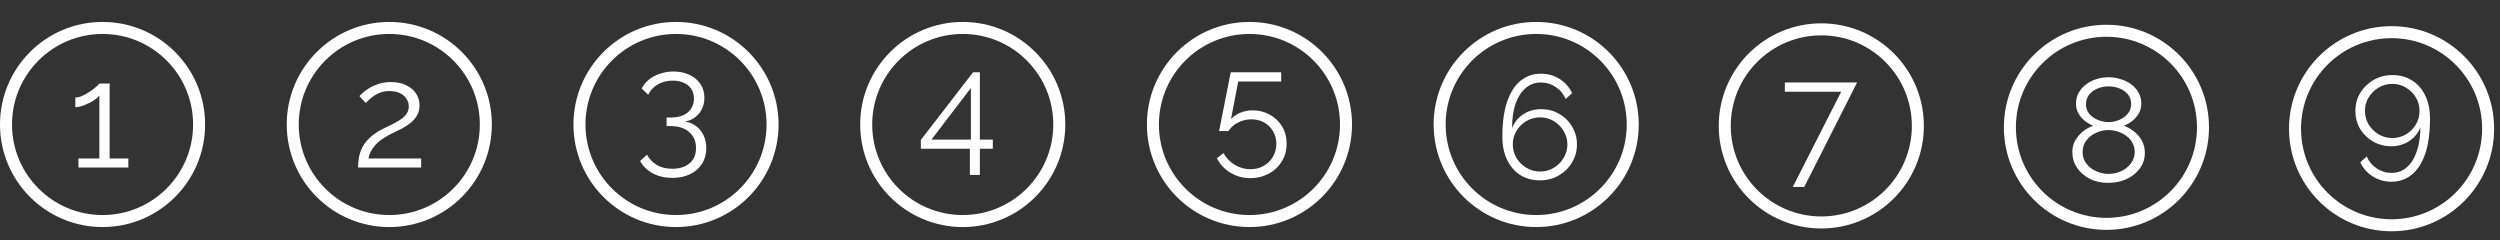
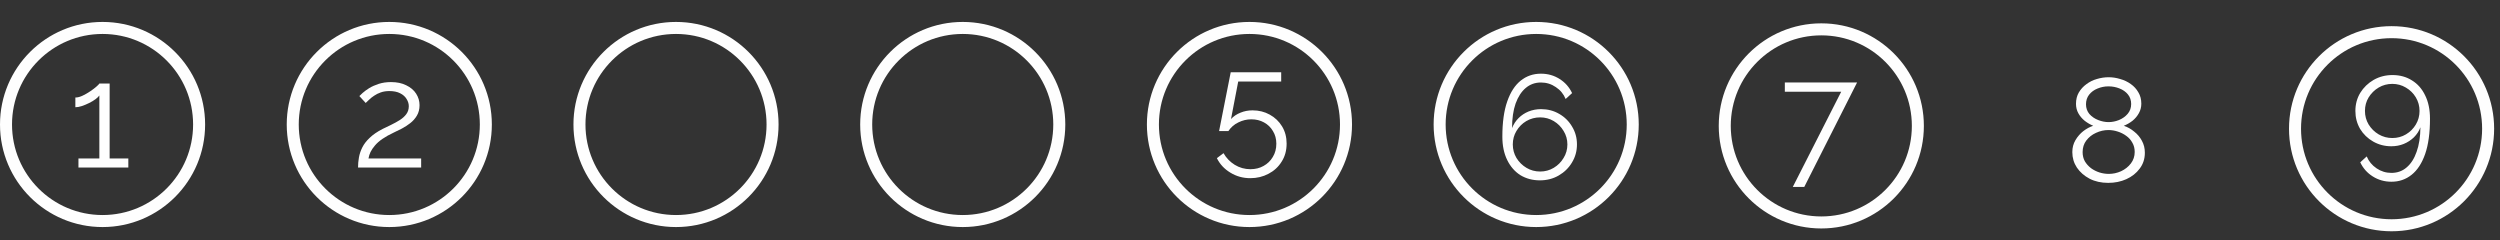
<svg xmlns="http://www.w3.org/2000/svg" width="208" height="20" viewBox="0 0 208 20" fill="none">
  <rect x="0" y="0" width="208" height="20" fill="#333333" stroke="none" />
  <path d="M10.677 13.182V13.941H6.527V13.182H8.266V7.943C8.2 8.041 8.09 8.147 7.935 8.261C7.78 8.376 7.6 8.482 7.396 8.58C7.201 8.677 7.005 8.759 6.809 8.824C6.613 8.89 6.433 8.922 6.27 8.922V8.114C6.458 8.114 6.662 8.061 6.882 7.955C7.103 7.849 7.315 7.727 7.519 7.588C7.723 7.449 7.894 7.319 8.033 7.196C8.172 7.074 8.249 6.992 8.266 6.951H9.122V13.182H10.677Z" fill="#FEFEFE" />
  <circle cx="8.533" cy="10.358" r="8.033" stroke="#FEFEFE" />
  <path d="M29.789 13.941C29.789 13.664 29.813 13.386 29.862 13.109C29.911 12.823 30.005 12.542 30.144 12.264C30.282 11.987 30.486 11.722 30.756 11.469C31.025 11.207 31.38 10.963 31.821 10.734C32.057 10.612 32.302 10.493 32.555 10.379C32.808 10.257 33.045 10.126 33.265 9.987C33.494 9.84 33.673 9.677 33.804 9.498C33.943 9.31 34.012 9.09 34.012 8.837C34.012 8.633 33.951 8.433 33.828 8.237C33.714 8.041 33.535 7.882 33.29 7.759C33.053 7.637 32.755 7.576 32.396 7.576C32.135 7.576 31.898 7.612 31.686 7.686C31.474 7.759 31.286 7.853 31.123 7.967C30.96 8.074 30.821 8.184 30.707 8.298C30.593 8.404 30.499 8.494 30.425 8.567L29.899 7.992C29.94 7.943 30.029 7.857 30.168 7.735C30.315 7.604 30.499 7.47 30.719 7.331C30.948 7.192 31.213 7.074 31.515 6.976C31.825 6.878 32.163 6.829 32.531 6.829C33.029 6.829 33.453 6.919 33.804 7.098C34.163 7.27 34.436 7.502 34.624 7.796C34.812 8.09 34.906 8.408 34.906 8.751C34.906 9.086 34.832 9.375 34.685 9.62C34.547 9.857 34.363 10.065 34.135 10.244C33.914 10.416 33.681 10.567 33.437 10.697C33.2 10.82 32.984 10.926 32.788 11.016C32.404 11.195 32.082 11.375 31.821 11.554C31.56 11.734 31.352 11.917 31.196 12.105C31.041 12.285 30.919 12.464 30.829 12.644C30.748 12.815 30.69 12.995 30.658 13.182H35.04V13.941H29.789Z" fill="#FEFEFE" />
  <circle cx="32.389" cy="10.358" r="8.033" stroke="#FEFEFE" />
-   <path d="M56.99 10.111C57.357 10.168 57.671 10.299 57.932 10.503C58.194 10.707 58.398 10.964 58.545 11.274C58.691 11.584 58.765 11.935 58.765 12.327C58.765 12.816 58.647 13.249 58.41 13.624C58.173 14 57.843 14.29 57.418 14.493C56.994 14.697 56.5 14.8 55.937 14.8C55.317 14.8 54.774 14.673 54.309 14.42C53.844 14.175 53.493 13.832 53.256 13.392L53.832 12.865C54.011 13.216 54.276 13.498 54.627 13.71C54.978 13.93 55.415 14.04 55.937 14.04C56.541 14.04 57.019 13.89 57.369 13.588C57.728 13.294 57.908 12.869 57.908 12.315C57.908 11.759 57.72 11.319 57.345 10.992C56.978 10.658 56.451 10.49 55.766 10.49H55.46V9.78H55.79C56.419 9.78 56.9 9.634 57.235 9.34C57.569 9.046 57.737 8.671 57.737 8.213C57.737 7.879 57.659 7.601 57.504 7.381C57.349 7.161 57.137 6.993 56.867 6.879C56.606 6.765 56.304 6.708 55.962 6.708C55.496 6.708 55.084 6.814 54.725 7.026C54.374 7.23 54.109 7.516 53.929 7.883L53.391 7.369C53.53 7.083 53.73 6.834 53.991 6.622C54.252 6.41 54.558 6.247 54.909 6.132C55.26 6.01 55.635 5.949 56.035 5.949C56.541 5.949 56.986 6.043 57.369 6.23C57.753 6.41 58.055 6.663 58.275 6.989C58.496 7.316 58.606 7.699 58.606 8.14C58.606 8.466 58.541 8.768 58.41 9.046C58.279 9.323 58.092 9.556 57.847 9.744C57.61 9.931 57.325 10.054 56.99 10.111Z" fill="#FEFEFE" />
  <circle cx="56.244" cy="10.358" r="8.033" stroke="#FEFEFE" />
-   <path d="M80.692 14.555V12.376H76.615V11.641L80.961 6.01H81.525V11.617H82.602V12.376H81.525V14.555H80.692ZM77.497 11.617H80.778V7.32L77.497 11.617Z" fill="#FEFEFE" />
  <circle cx="80.1" cy="10.358" r="8.033" stroke="#FEFEFE" />
  <path d="M104.024 14.824C103.412 14.824 102.857 14.669 102.359 14.359C101.861 14.057 101.49 13.657 101.245 13.159L101.796 12.743C102.024 13.143 102.334 13.465 102.726 13.71C103.126 13.955 103.563 14.077 104.036 14.077C104.444 14.077 104.807 13.988 105.125 13.808C105.452 13.628 105.709 13.38 105.897 13.061C106.093 12.743 106.191 12.376 106.191 11.96C106.191 11.56 106.097 11.209 105.909 10.907C105.729 10.597 105.481 10.356 105.162 10.184C104.852 10.013 104.501 9.927 104.109 9.927C103.734 9.927 103.375 10.013 103.032 10.184C102.689 10.348 102.412 10.588 102.2 10.907H101.428L102.396 6.01H106.595V6.781H103.02L102.42 9.903C102.632 9.674 102.893 9.499 103.204 9.376C103.514 9.246 103.848 9.181 104.207 9.181C104.738 9.181 105.215 9.299 105.64 9.536C106.072 9.772 106.415 10.099 106.668 10.515C106.921 10.931 107.047 11.409 107.047 11.947C107.047 12.518 106.909 13.02 106.631 13.453C106.362 13.886 105.999 14.22 105.542 14.457C105.085 14.702 104.579 14.824 104.024 14.824Z" fill="#FEFEFE" />
  <circle cx="103.955" cy="10.358" r="8.033" stroke="#FEFEFE" />
  <path d="M131.203 12.018C131.203 12.565 131.064 13.067 130.786 13.524C130.517 13.973 130.15 14.332 129.685 14.601C129.219 14.871 128.697 15.005 128.118 15.005C127.514 15.005 126.975 14.862 126.502 14.577C126.036 14.283 125.669 13.863 125.4 13.316C125.131 12.769 124.996 12.12 124.996 11.369C124.996 10.186 125.131 9.211 125.4 8.444C125.669 7.668 126.045 7.089 126.526 6.705C127.008 6.322 127.567 6.13 128.203 6.13C128.783 6.13 129.301 6.277 129.758 6.571C130.215 6.856 130.562 7.248 130.799 7.746L130.26 8.236C130.089 7.819 129.815 7.489 129.44 7.244C129.072 6.991 128.66 6.864 128.203 6.864C127.722 6.864 127.301 7.015 126.942 7.317C126.583 7.619 126.302 8.052 126.098 8.615C125.902 9.178 125.804 9.86 125.804 10.659C125.926 10.341 126.106 10.064 126.343 9.827C126.579 9.59 126.857 9.407 127.175 9.276C127.501 9.146 127.848 9.08 128.216 9.08C128.77 9.08 129.272 9.211 129.721 9.472C130.178 9.733 130.537 10.088 130.799 10.537C131.068 10.978 131.203 11.471 131.203 12.018ZM128.142 14.271C128.55 14.271 128.926 14.169 129.268 13.965C129.611 13.761 129.884 13.487 130.089 13.145C130.301 12.802 130.407 12.426 130.407 12.018C130.407 11.61 130.301 11.235 130.089 10.892C129.884 10.549 129.611 10.276 129.268 10.072C128.926 9.868 128.55 9.766 128.142 9.766C127.726 9.766 127.342 9.868 126.991 10.072C126.649 10.276 126.375 10.549 126.171 10.892C125.967 11.227 125.865 11.602 125.865 12.018C125.865 12.426 125.967 12.802 126.171 13.145C126.383 13.487 126.661 13.761 127.004 13.965C127.346 14.169 127.726 14.271 128.142 14.271Z" fill="#FEFEFE" />
  <circle cx="127.811" cy="10.358" r="8.033" stroke="#FEFEFE" />
  <path d="M153.187 7.634H148.498V6.863H154.509L150.114 15.555H149.159L153.187 7.634Z" fill="#FEFEFE" />
  <circle cx="151.533" cy="10.475" r="8.033" stroke="#FEFEFE" />
  <path d="M178.452 12.706C178.452 13.212 178.309 13.652 178.023 14.028C177.746 14.403 177.375 14.697 176.909 14.909C176.452 15.113 175.951 15.215 175.404 15.215C174.824 15.215 174.31 15.101 173.861 14.872C173.412 14.636 173.057 14.326 172.796 13.942C172.543 13.558 172.417 13.13 172.417 12.657C172.417 12.289 172.502 11.959 172.674 11.665C172.853 11.363 173.074 11.11 173.335 10.906C173.604 10.702 173.878 10.555 174.155 10.465C173.902 10.359 173.665 10.22 173.445 10.049C173.225 9.87 173.049 9.661 172.919 9.425C172.788 9.188 172.723 8.927 172.723 8.641C172.723 8.282 172.8 7.968 172.955 7.699C173.119 7.421 173.331 7.189 173.592 7.001C173.853 6.805 174.143 6.662 174.461 6.572C174.788 6.475 175.114 6.426 175.44 6.426C175.759 6.426 176.077 6.475 176.395 6.572C176.722 6.662 177.016 6.801 177.277 6.989C177.546 7.176 177.758 7.409 177.913 7.686C178.077 7.956 178.158 8.27 178.158 8.629C178.158 8.915 178.089 9.18 177.95 9.425C177.819 9.661 177.644 9.87 177.424 10.049C177.203 10.22 176.963 10.359 176.701 10.465C177.02 10.571 177.309 10.735 177.571 10.955C177.84 11.167 178.052 11.42 178.207 11.714C178.37 12.008 178.452 12.338 178.452 12.706ZM177.607 12.644C177.607 12.351 177.542 12.094 177.411 11.873C177.289 11.645 177.118 11.453 176.897 11.298C176.685 11.143 176.448 11.024 176.187 10.943C175.934 10.861 175.677 10.82 175.416 10.82C175.065 10.82 174.722 10.898 174.388 11.053C174.061 11.2 173.792 11.412 173.58 11.69C173.376 11.959 173.274 12.281 173.274 12.657C173.274 12.942 173.335 13.195 173.457 13.416C173.588 13.636 173.759 13.828 173.971 13.991C174.184 14.146 174.416 14.264 174.669 14.346C174.93 14.428 175.192 14.468 175.453 14.468C175.804 14.468 176.142 14.395 176.469 14.248C176.803 14.093 177.077 13.877 177.289 13.599C177.501 13.322 177.607 13.003 177.607 12.644ZM173.555 8.678C173.555 8.988 173.649 9.257 173.837 9.486C174.033 9.706 174.278 9.874 174.571 9.988C174.865 10.102 175.151 10.159 175.428 10.159C175.722 10.159 176.012 10.102 176.297 9.988C176.591 9.865 176.832 9.694 177.02 9.474C177.216 9.245 177.313 8.972 177.313 8.654C177.313 8.343 177.224 8.078 177.044 7.858C176.865 7.637 176.628 7.47 176.334 7.356C176.048 7.242 175.742 7.185 175.416 7.185C175.106 7.185 174.804 7.246 174.51 7.368C174.224 7.482 173.992 7.654 173.812 7.882C173.641 8.103 173.555 8.368 173.555 8.678Z" fill="#FEFEFE" />
-   <circle cx="175.256" cy="10.592" r="8.033" stroke="#FEFEFE" />
  <path d="M195.968 9.231C195.968 8.676 196.103 8.174 196.372 7.726C196.65 7.277 197.021 6.918 197.486 6.648C197.959 6.379 198.482 6.244 199.053 6.244C199.665 6.244 200.204 6.391 200.669 6.685C201.142 6.971 201.509 7.387 201.771 7.934C202.04 8.472 202.175 9.121 202.175 9.88C202.175 11.063 202.04 12.043 201.771 12.818C201.501 13.585 201.126 14.161 200.644 14.544C200.163 14.928 199.604 15.12 198.967 15.12C198.396 15.12 197.878 14.973 197.413 14.679C196.956 14.393 196.609 14.002 196.372 13.504L196.911 13.014C197.082 13.422 197.355 13.753 197.731 14.006C198.106 14.259 198.518 14.385 198.967 14.385C199.457 14.385 199.877 14.234 200.228 13.932C200.587 13.63 200.865 13.198 201.061 12.634C201.265 12.071 201.371 11.39 201.379 10.59C201.265 10.9 201.085 11.178 200.84 11.423C200.595 11.659 200.314 11.843 199.996 11.973C199.677 12.104 199.33 12.169 198.955 12.169C198.408 12.169 197.906 12.039 197.449 11.778C196.992 11.517 196.629 11.165 196.36 10.725C196.099 10.276 195.968 9.778 195.968 9.231ZM199.041 6.979C198.625 6.979 198.245 7.081 197.902 7.285C197.559 7.489 197.282 7.762 197.07 8.105C196.866 8.44 196.764 8.815 196.764 9.231C196.764 9.639 196.866 10.015 197.07 10.358C197.282 10.7 197.559 10.974 197.902 11.178C198.253 11.382 198.633 11.484 199.041 11.484C199.457 11.484 199.836 11.382 200.179 11.178C200.522 10.974 200.795 10.7 200.999 10.358C201.203 10.015 201.305 9.639 201.305 9.231C201.305 8.823 201.203 8.448 200.999 8.105C200.795 7.762 200.518 7.489 200.167 7.285C199.824 7.081 199.449 6.979 199.041 6.979Z" fill="#FEFEFE" />
  <circle cx="198.979" cy="10.709" r="8.033" stroke="#FEFEFE" />
</svg>